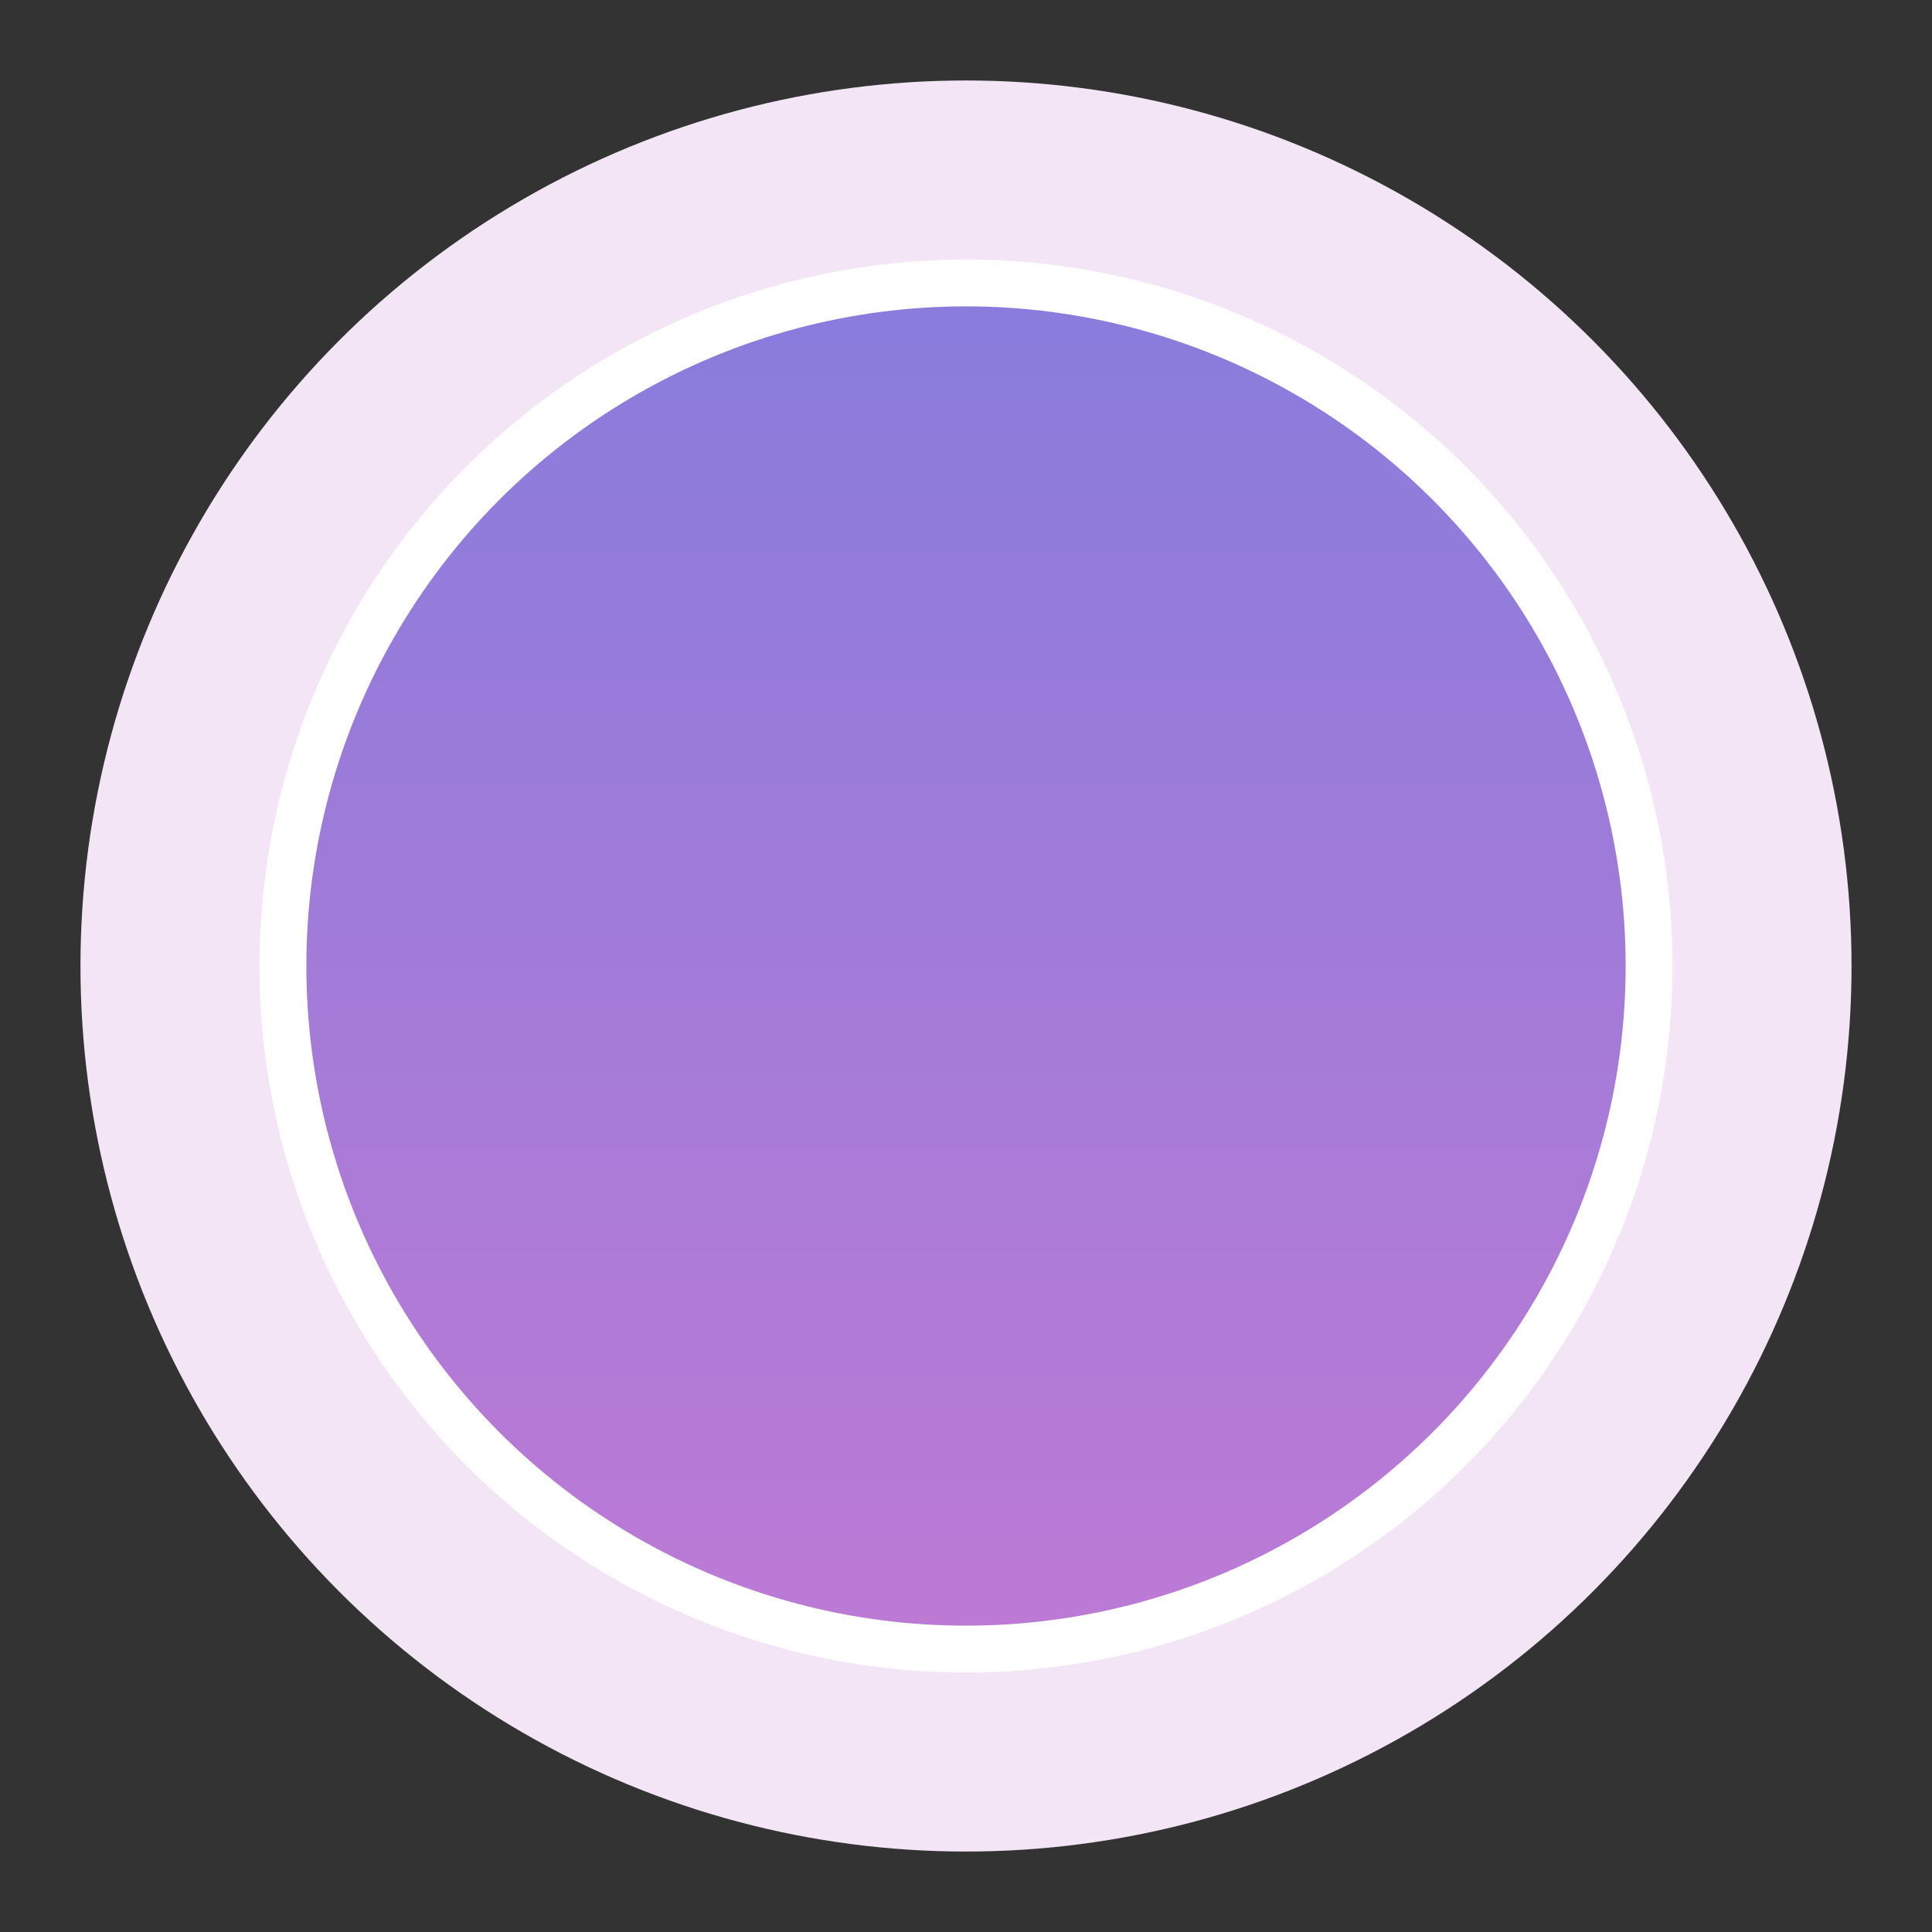
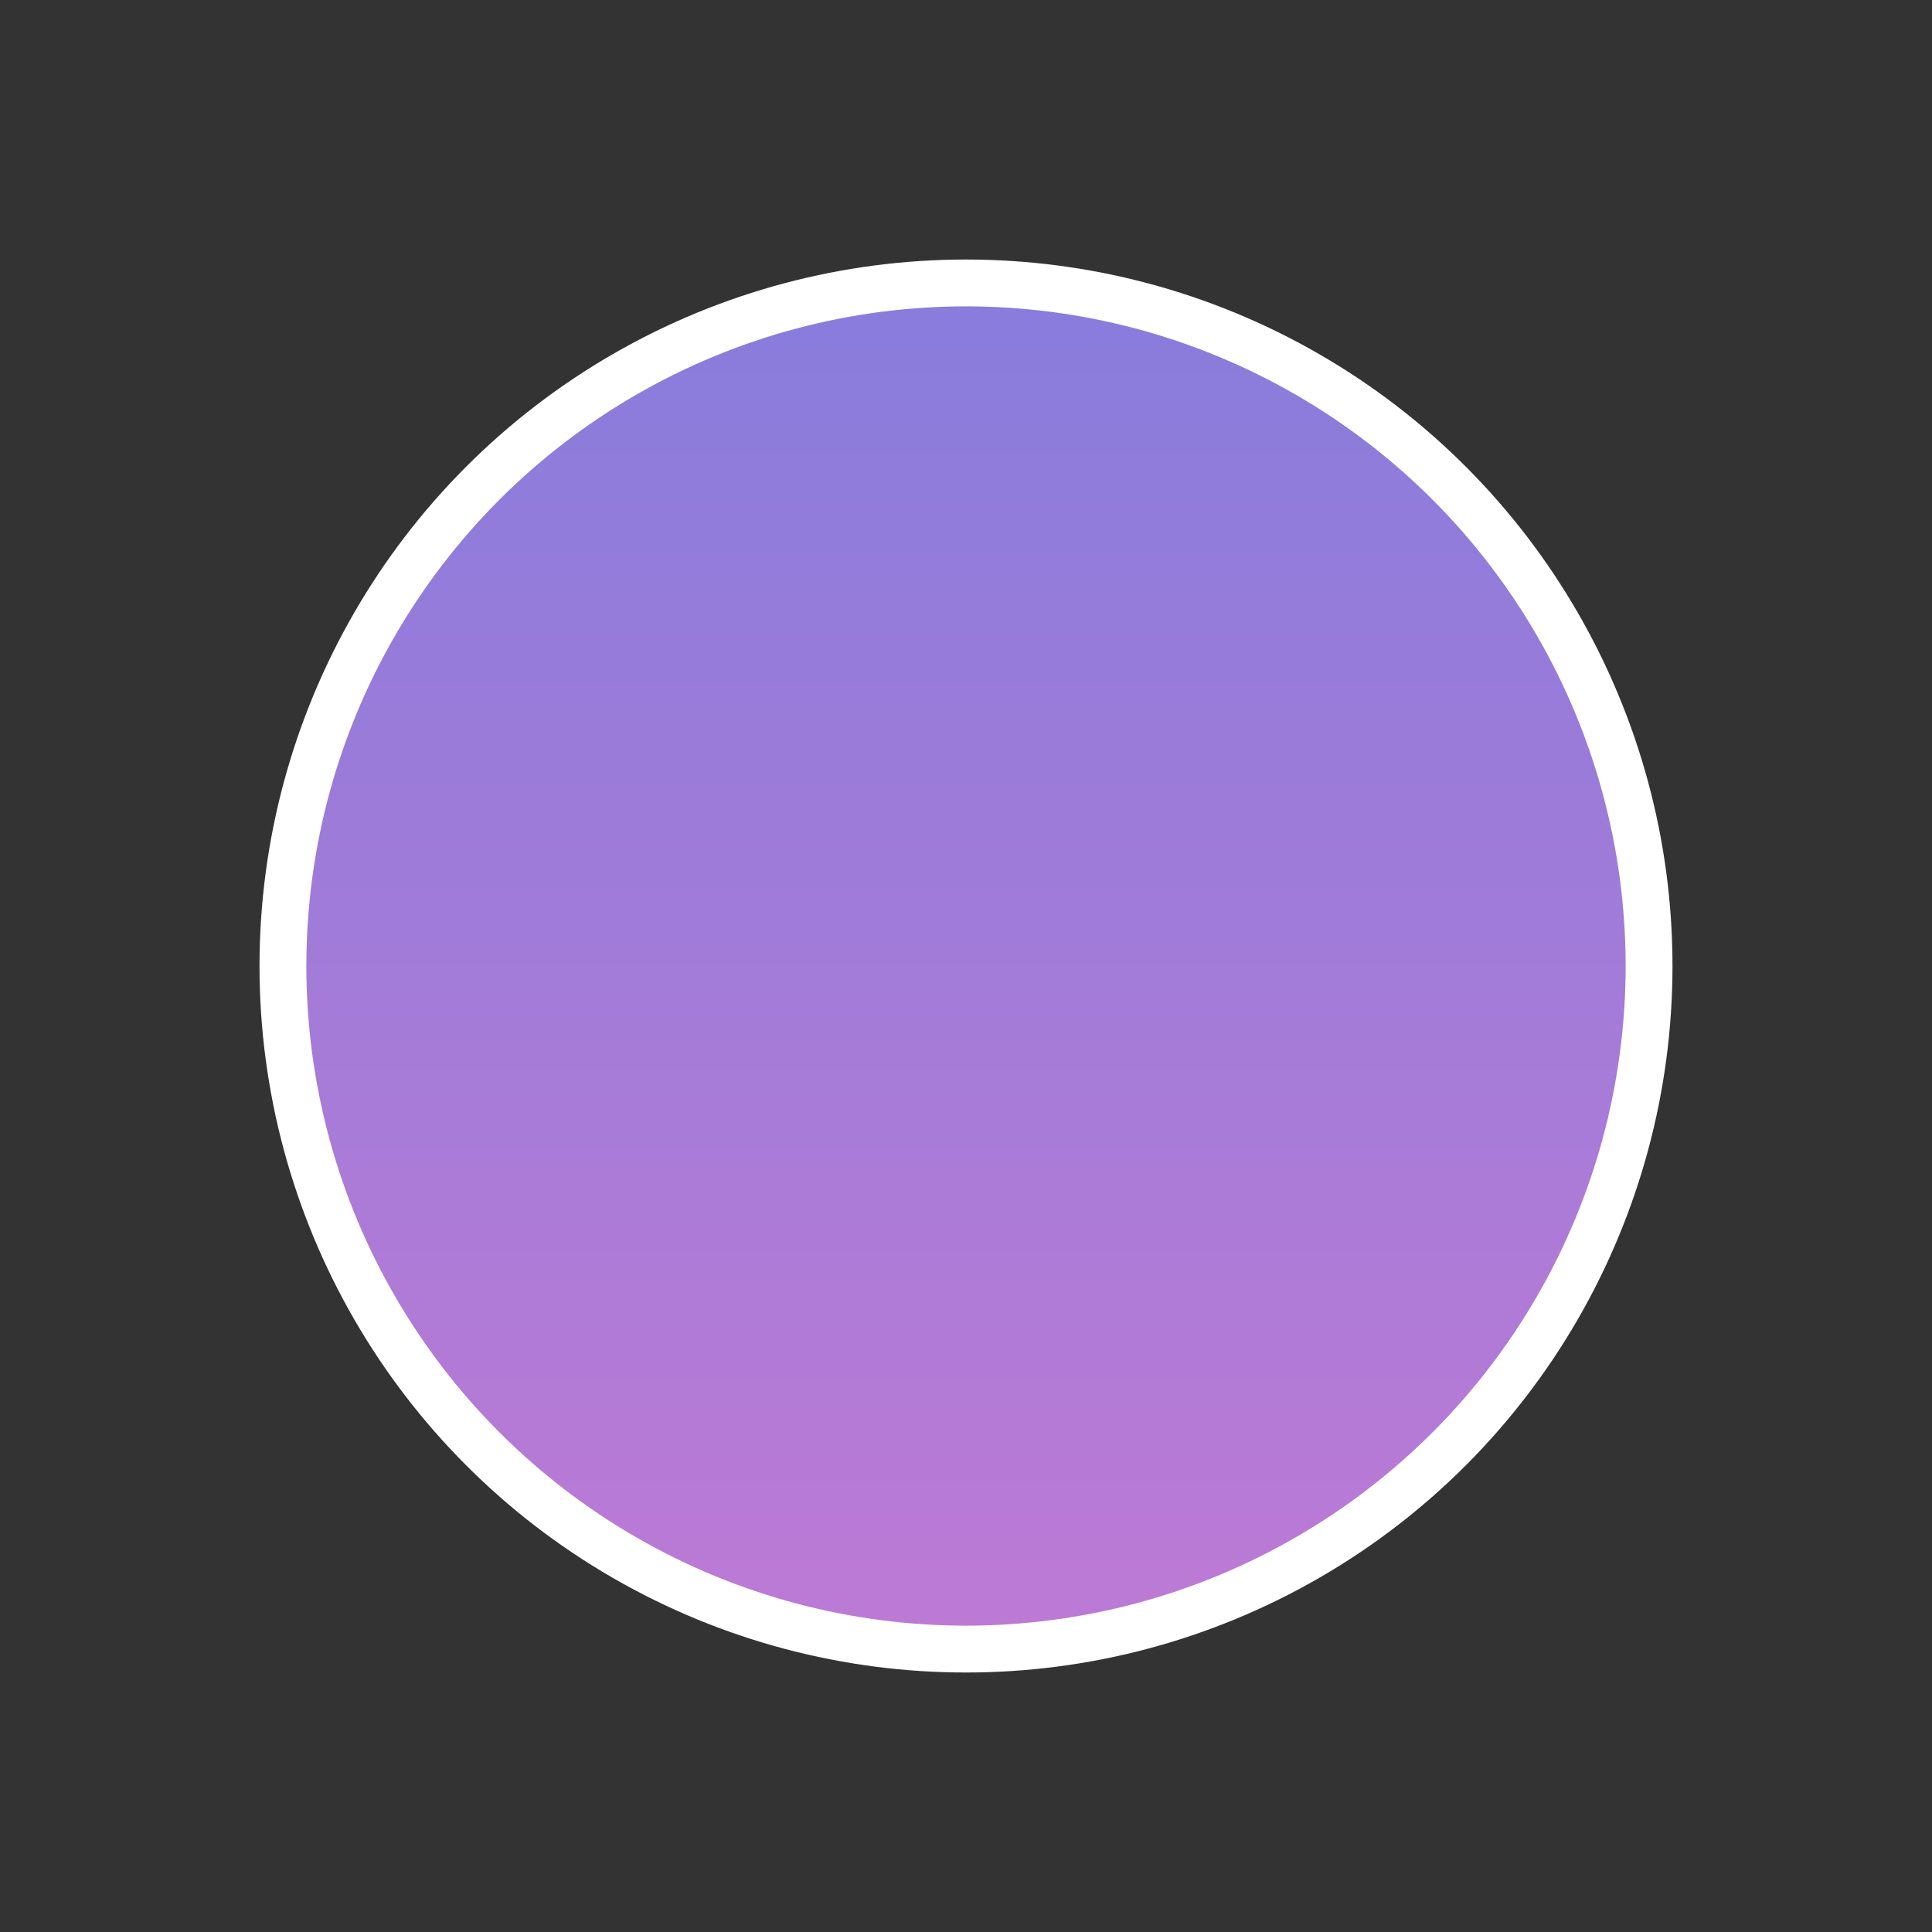
<svg xmlns="http://www.w3.org/2000/svg" width="164.97" height="164.97" viewBox="0 0 164.97 164.97">
  <rect x="0" y="0" width="164.97" height="164.97" fill="#333333" stroke="none" />
  <defs>
    <linearGradient id="linear-gradient" x1="0.5" x2="0.5" y2="1.525" gradientUnits="objectBoundingBox">
      <stop offset="0" stop-color="#ff8db7" />
      <stop offset="0.998" stop-color="#ffdc2c" />
    </linearGradient>
    <linearGradient id="linear-gradient-2" x1="0.5" x2="0.5" y2="1" gradientUnits="objectBoundingBox">
      <stop offset="0" stop-color="#887cdc" />
      <stop offset="1" stop-color="#bd7ad5" />
    </linearGradient>
  </defs>
  <g id="Group_5158" data-name="Group 5158" transform="translate(0 0.001)">
-     <ellipse id="Ellipse_195" data-name="Ellipse 195" cx="75.614" cy="75.614" rx="75.614" ry="75.614" transform="translate(6.871 6.871)" fill="#f3e5f6" />
-     <circle id="Ellipse_196" data-name="Ellipse 196" cx="58.326" cy="58.326" r="58.326" transform="translate(0 82.485) rotate(-45)" fill="url(#linear-gradient)" />
    <circle id="Ellipse_197" data-name="Ellipse 197" cx="58.326" cy="58.326" r="58.326" transform="translate(24.159 24.159)" stroke="#fff" stroke-width="4" fill="url(#linear-gradient-2)" />
  </g>
</svg>